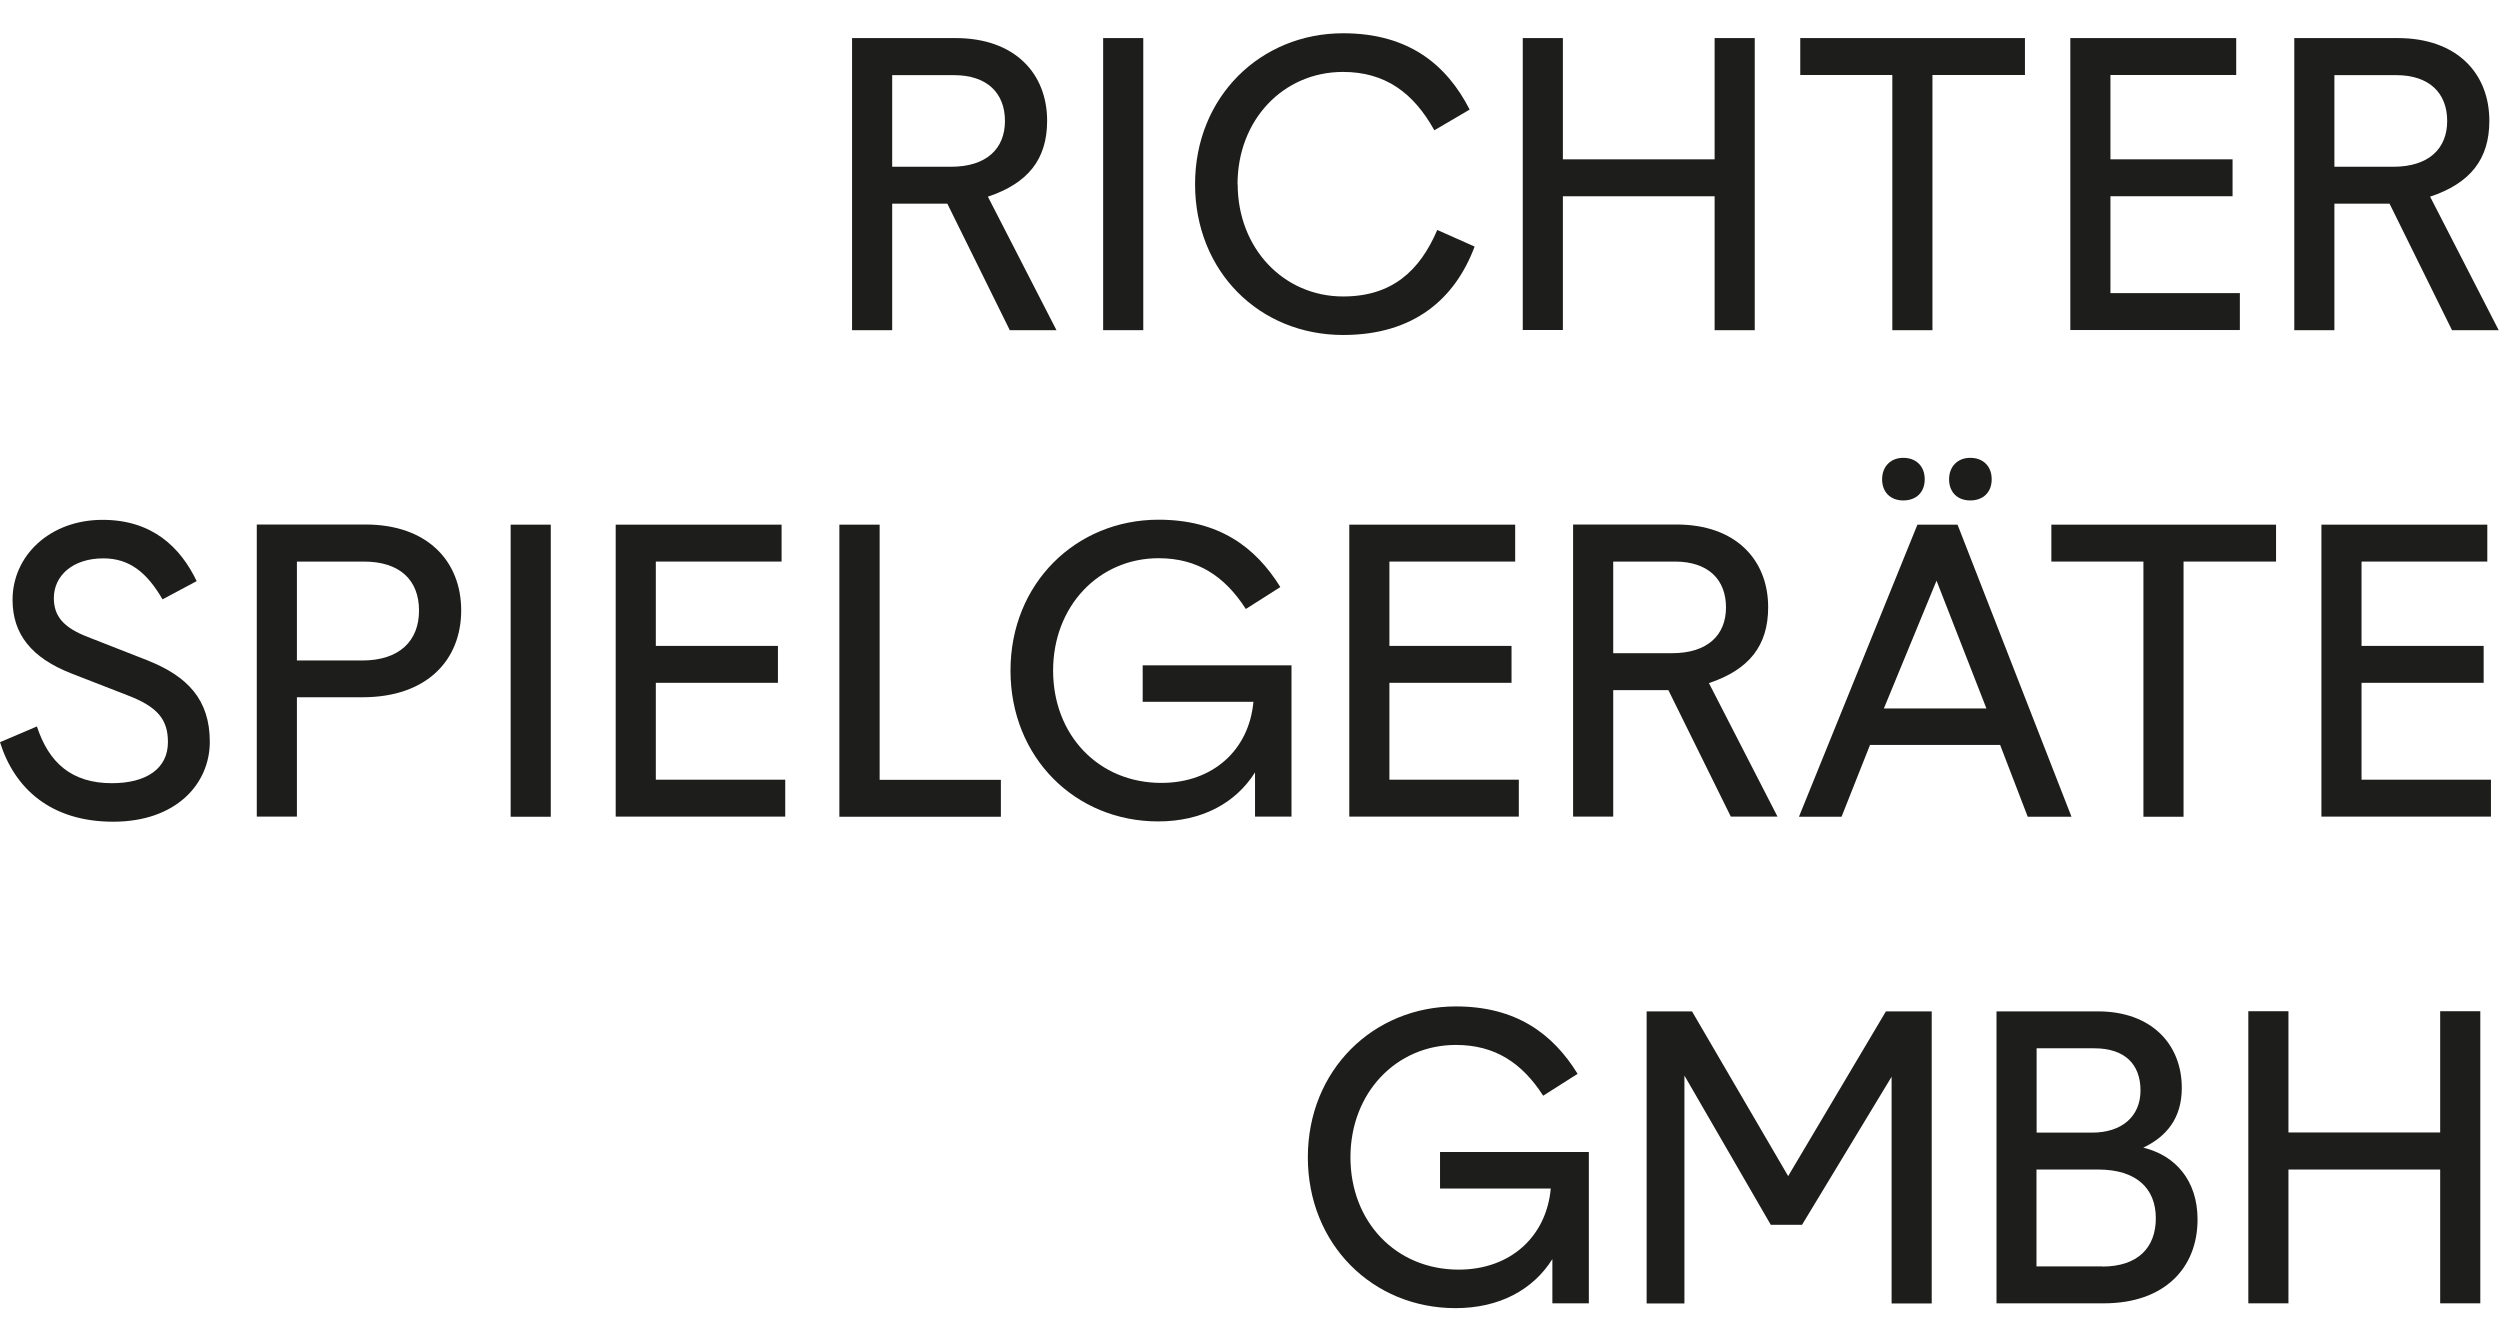
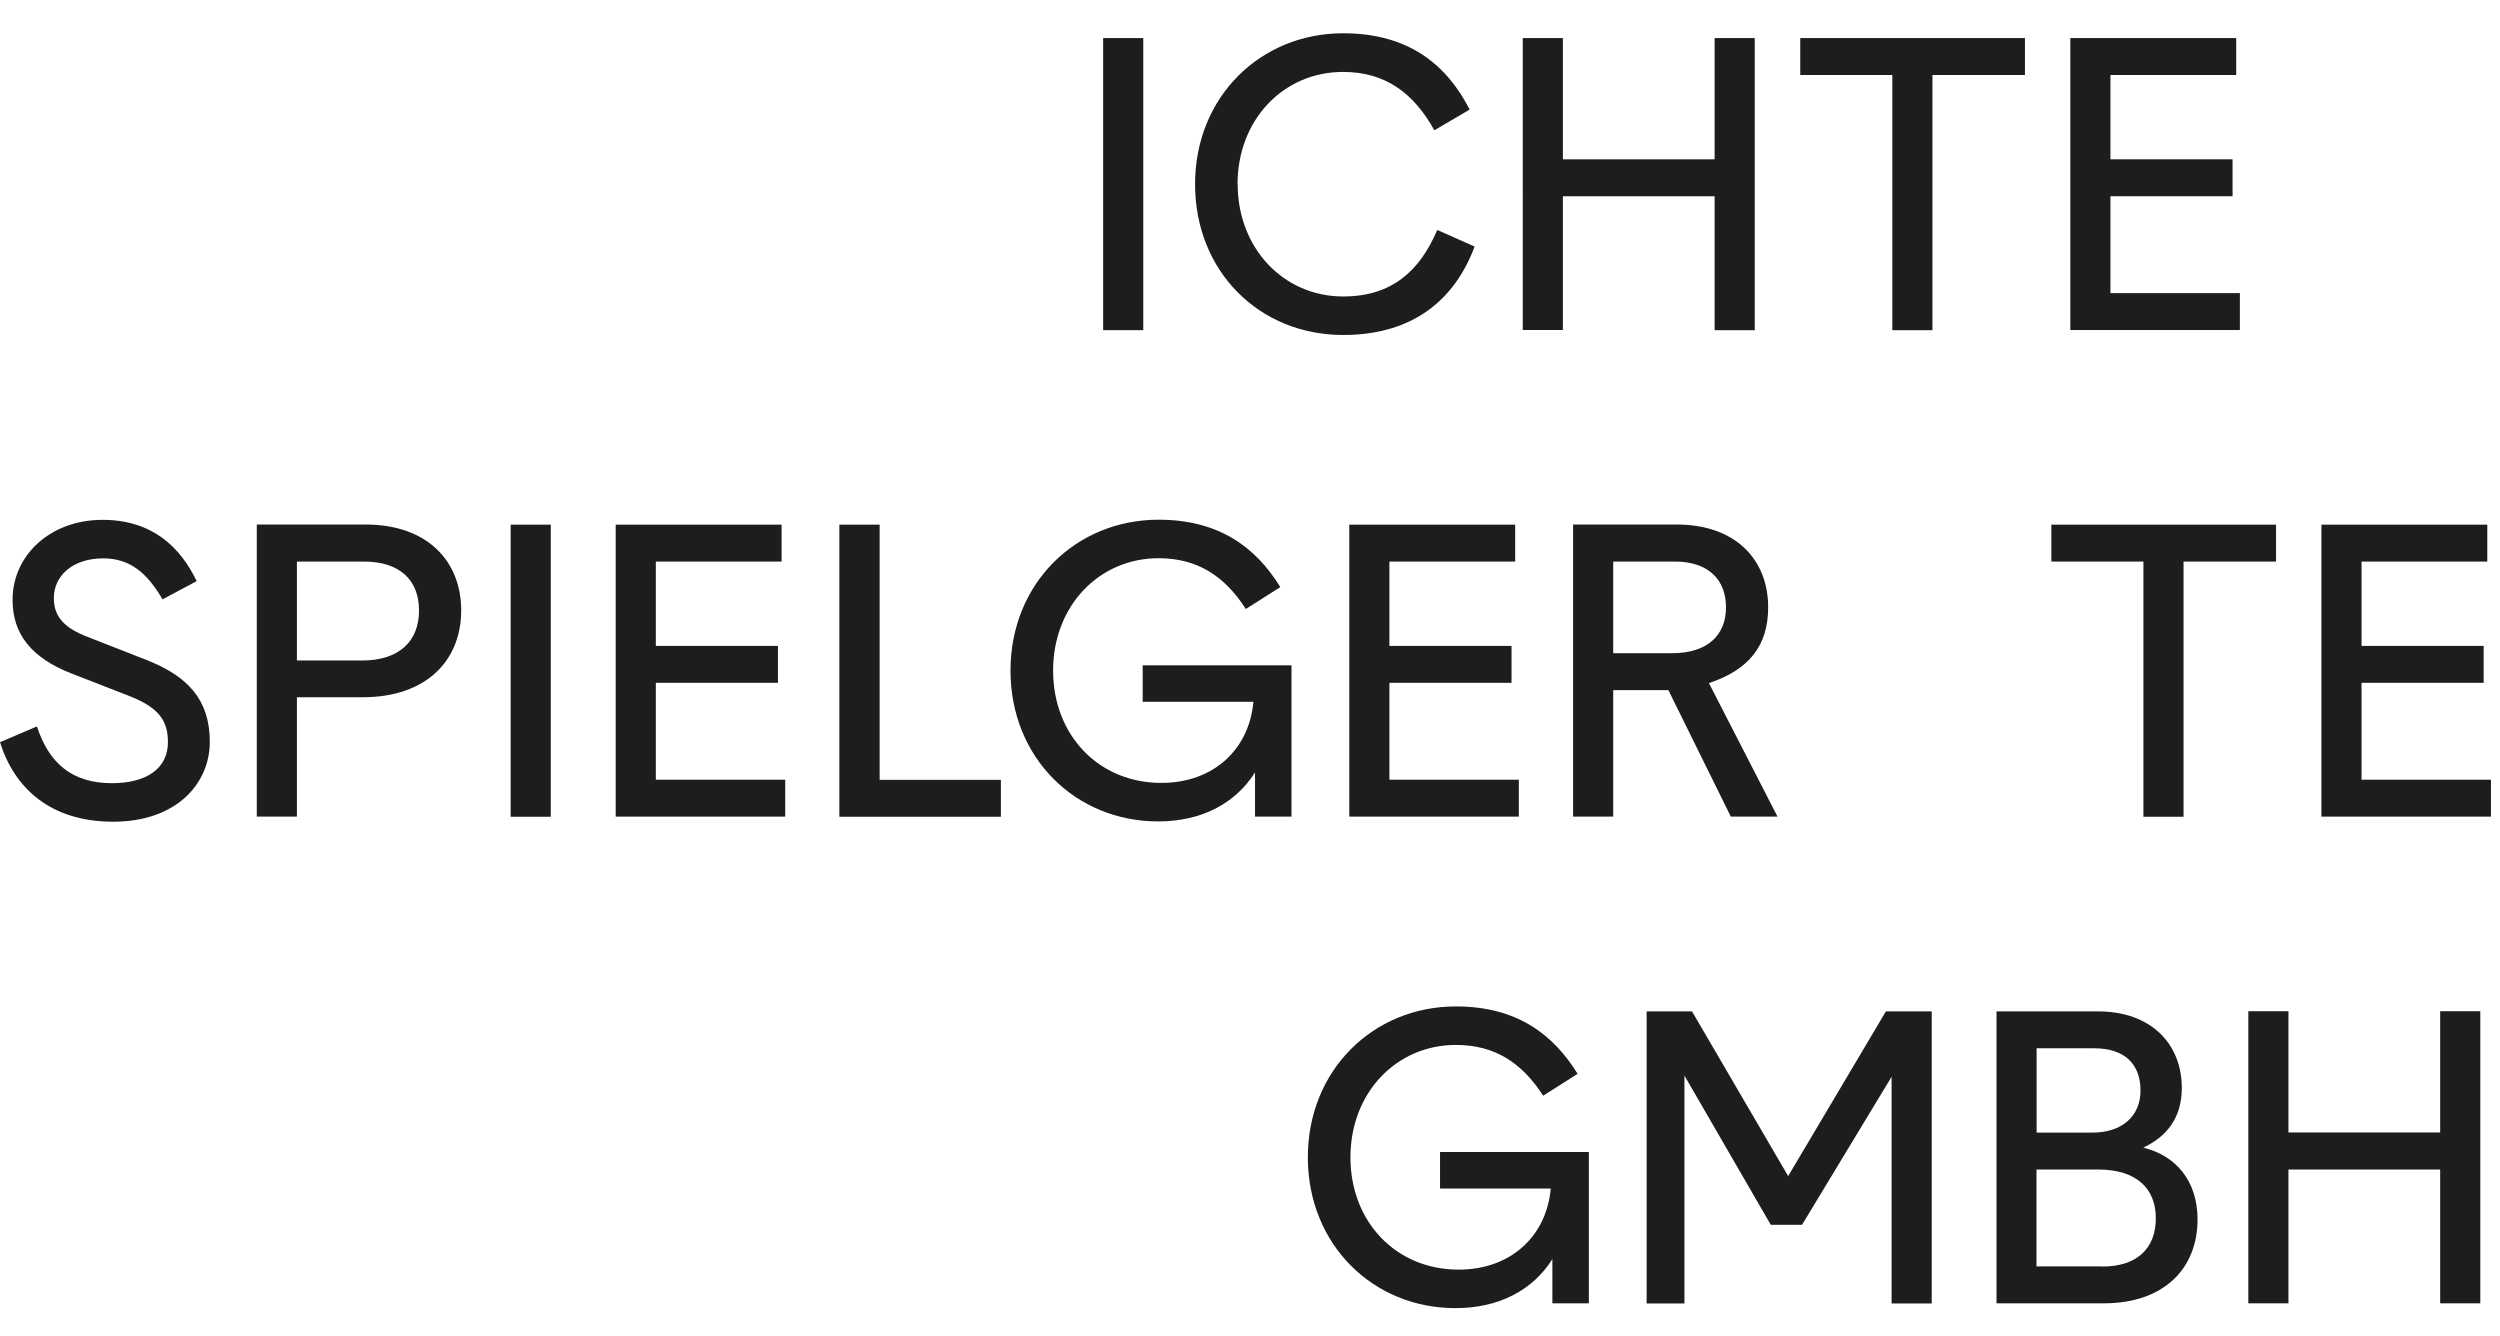
<svg xmlns="http://www.w3.org/2000/svg" id="Ebene_1" viewBox="0 0 171.35 91.59">
  <defs>
    <style>
      .cls-1 {
        fill: #1d1d1b;
      }
    </style>
  </defs>
-   <path class="cls-1" d="M61.15,13.96v8.67h-2.75V2.61h7.09c4.06,0,6.28,2.42,6.28,5.67,0,2.64-1.31,4.28-4.06,5.2l4.7,9.15h-3.2l-4.28-8.67s-3.78,0-3.78,0ZM61.15,5.15v6.28h4.03c2.45,0,3.7-1.25,3.7-3.14s-1.2-3.14-3.5-3.14c0,0-4.23,0-4.23,0Z" />
  <path class="cls-1" d="M78.36,22.63h-2.75V2.61h2.75v20.02Z" />
  <path class="cls-1" d="M84.83,12.62c0,4.39,3.14,7.7,7.23,7.7,3.34,0,5.25-1.75,6.45-4.56l2.56,1.14c-1.33,3.56-4.14,6.06-9.01,6.06-5.75,0-10.15-4.36-10.15-10.34s4.48-10.34,10.15-10.34c4.53,0,7.12,2.2,8.67,5.23l-2.42,1.42c-1.42-2.56-3.36-4-6.26-4-4.09,0-7.23,3.28-7.23,7.7h.01Z" />
  <path class="cls-1" d="M117.52,13.45h-10.4v9.17h-2.75V2.61h2.75v8.31h10.4V2.61h2.75v20.02h-2.75v-9.17h0Z" />
  <path class="cls-1" d="M132.45,22.63h-2.75V5.14h-6.31v-2.53h15.4v2.53h-6.34v17.49Z" />
  <path class="cls-1" d="M141.9,2.61h11.37v2.53h-8.62v5.78h8.37v2.53h-8.37v6.64h8.87v2.53h-11.62V2.61Z" />
-   <path class="cls-1" d="M160,13.96v8.67h-2.75V2.61h7.09c4.06,0,6.28,2.42,6.28,5.67,0,2.64-1.31,4.28-4.06,5.2l4.7,9.15h-3.2l-4.28-8.67s-3.78,0-3.78,0ZM160,5.15v6.28h4.03c2.45,0,3.7-1.25,3.7-3.14s-1.2-3.14-3.5-3.14h-4.23Z" />
  <path class="cls-1" d="M10.15,45.28c2.7,1.08,4.23,2.67,4.23,5.56s-2.31,5.48-6.62,5.48S.98,54.01,0,50.87l2.53-1.08c.81,2.47,2.36,3.89,5.14,3.89,2.36,0,3.84-1,3.84-2.81,0-1.53-.67-2.42-2.81-3.23l-3.78-1.47c-2.78-1.08-4.06-2.72-4.06-5.06,0-3.03,2.56-5.48,6.17-5.48,3.42,0,5.34,1.89,6.45,4.2l-2.34,1.25c-1.08-1.86-2.28-2.81-4.06-2.81-2.11,0-3.39,1.2-3.39,2.72,0,1.25.67,2.03,2.33,2.67l4.11,1.61h.02Z" />
  <path class="cls-1" d="M20.35,47.8v8.17h-2.75v-20.02h7.45c4.23,0,6.56,2.5,6.56,5.89s-2.34,5.95-6.76,5.95h-4.5,0ZM20.35,38.49v6.78h4.48c2.53,0,3.89-1.33,3.89-3.42s-1.31-3.36-3.78-3.36c0,0-4.59,0-4.59,0Z" />
  <path class="cls-1" d="M37.75,55.98h-2.75v-20.02h2.75v20.02Z" />
  <path class="cls-1" d="M42.2,35.96h11.37v2.53h-8.62v5.78h8.37v2.53h-8.37v6.64h8.87v2.53h-11.62v-20.02h0Z" />
  <path class="cls-1" d="M57.54,35.96h2.75v17.49h8.31v2.53h-11.07v-20.02h.01Z" />
  <path class="cls-1" d="M87.75,40.24l-2.36,1.5c-1.45-2.25-3.31-3.48-5.98-3.48-4.09,0-7.23,3.28-7.23,7.7s3.11,7.7,7.42,7.7c3.53,0,6.01-2.25,6.31-5.56h-7.59v-2.5h10.2v10.37h-2.5v-3.03c-1.33,2.11-3.64,3.36-6.64,3.36-5.67,0-10.12-4.37-10.12-10.34s4.48-10.34,10.15-10.34c4.11,0,6.64,1.86,8.34,4.61h0Z" />
  <path class="cls-1" d="M92.48,35.96h11.37v2.53h-8.62v5.78h8.37v2.53h-8.37v6.64h8.87v2.53h-11.62v-20.02h0Z" />
  <path class="cls-1" d="M110.57,47.3v8.67h-2.75v-20.02h7.09c4.06,0,6.28,2.42,6.28,5.67,0,2.64-1.31,4.28-4.06,5.2l4.7,9.15h-3.2l-4.28-8.67h-3.78ZM110.57,38.49v6.28h4.03c2.45,0,3.7-1.25,3.7-3.14s-1.2-3.14-3.5-3.14c0,0-4.23,0-4.23,0Z" />
-   <path class="cls-1" d="M137.09,51.06h-8.92l-1.95,4.92h-2.92l8.12-20.02h2.75l7.81,20.02h-3s-1.89-4.92-1.89-4.92ZM130.45,31.38c.89,0,1.47.58,1.47,1.47s-.58,1.45-1.47,1.45-1.45-.58-1.45-1.45.58-1.47,1.45-1.47ZM129.12,48.56h7.03l-3.42-8.76s-3.61,8.76-3.61,8.76ZM135.04,31.38c.89,0,1.47.58,1.47,1.47s-.58,1.45-1.47,1.45-1.45-.58-1.45-1.45.58-1.47,1.45-1.47Z" />
  <path class="cls-1" d="M149.66,55.98h-2.75v-17.49h-6.31v-2.53h15.4v2.53h-6.34v17.49Z" />
  <path class="cls-1" d="M159.11,35.96h11.37v2.53h-8.62v5.78h8.37v2.53h-8.37v6.64h8.87v2.53h-11.62v-20.02h0Z" />
  <path class="cls-1" d="M108.13,73.6l-2.36,1.5c-1.45-2.25-3.31-3.48-5.98-3.48-4.09,0-7.23,3.28-7.23,7.7s3.11,7.7,7.42,7.7c3.53,0,6.01-2.25,6.31-5.56h-7.59v-2.5h10.2v10.37h-2.5v-3.03c-1.33,2.11-3.64,3.36-6.64,3.36-5.67,0-10.12-4.37-10.12-10.34s4.48-10.34,10.15-10.34c4.11,0,6.64,1.86,8.34,4.62h0Z" />
  <path class="cls-1" d="M122.56,80.61l6.7-11.29h3.14v20.02h-2.75v-15.54l-6.14,10.15h-2.14l-5.92-10.23v15.62h-2.59v-20.02h3.11l6.59,11.29h0Z" />
  <path class="cls-1" d="M136.84,89.34v-20.02h6.95c3.64,0,5.75,2.22,5.75,5.25,0,2.08-1.06,3.34-2.64,4.09,2.2.53,3.72,2.25,3.72,4.92,0,3.34-2.28,5.75-6.42,5.75h-7.37,0ZM139.59,71.85v5.78h3.81c2.03,0,3.31-1.11,3.31-2.89s-1.06-2.89-3.17-2.89h-3.95ZM144.09,86.81c2.42,0,3.67-1.28,3.67-3.31s-1.31-3.34-3.95-3.34h-4.23v6.64h4.51Z" />
  <path class="cls-1" d="M167.25,80.16h-10.4v9.17h-2.75v-20.02h2.75v8.31h10.4v-8.31h2.75v20.02h-2.75v-9.17Z" />
</svg>